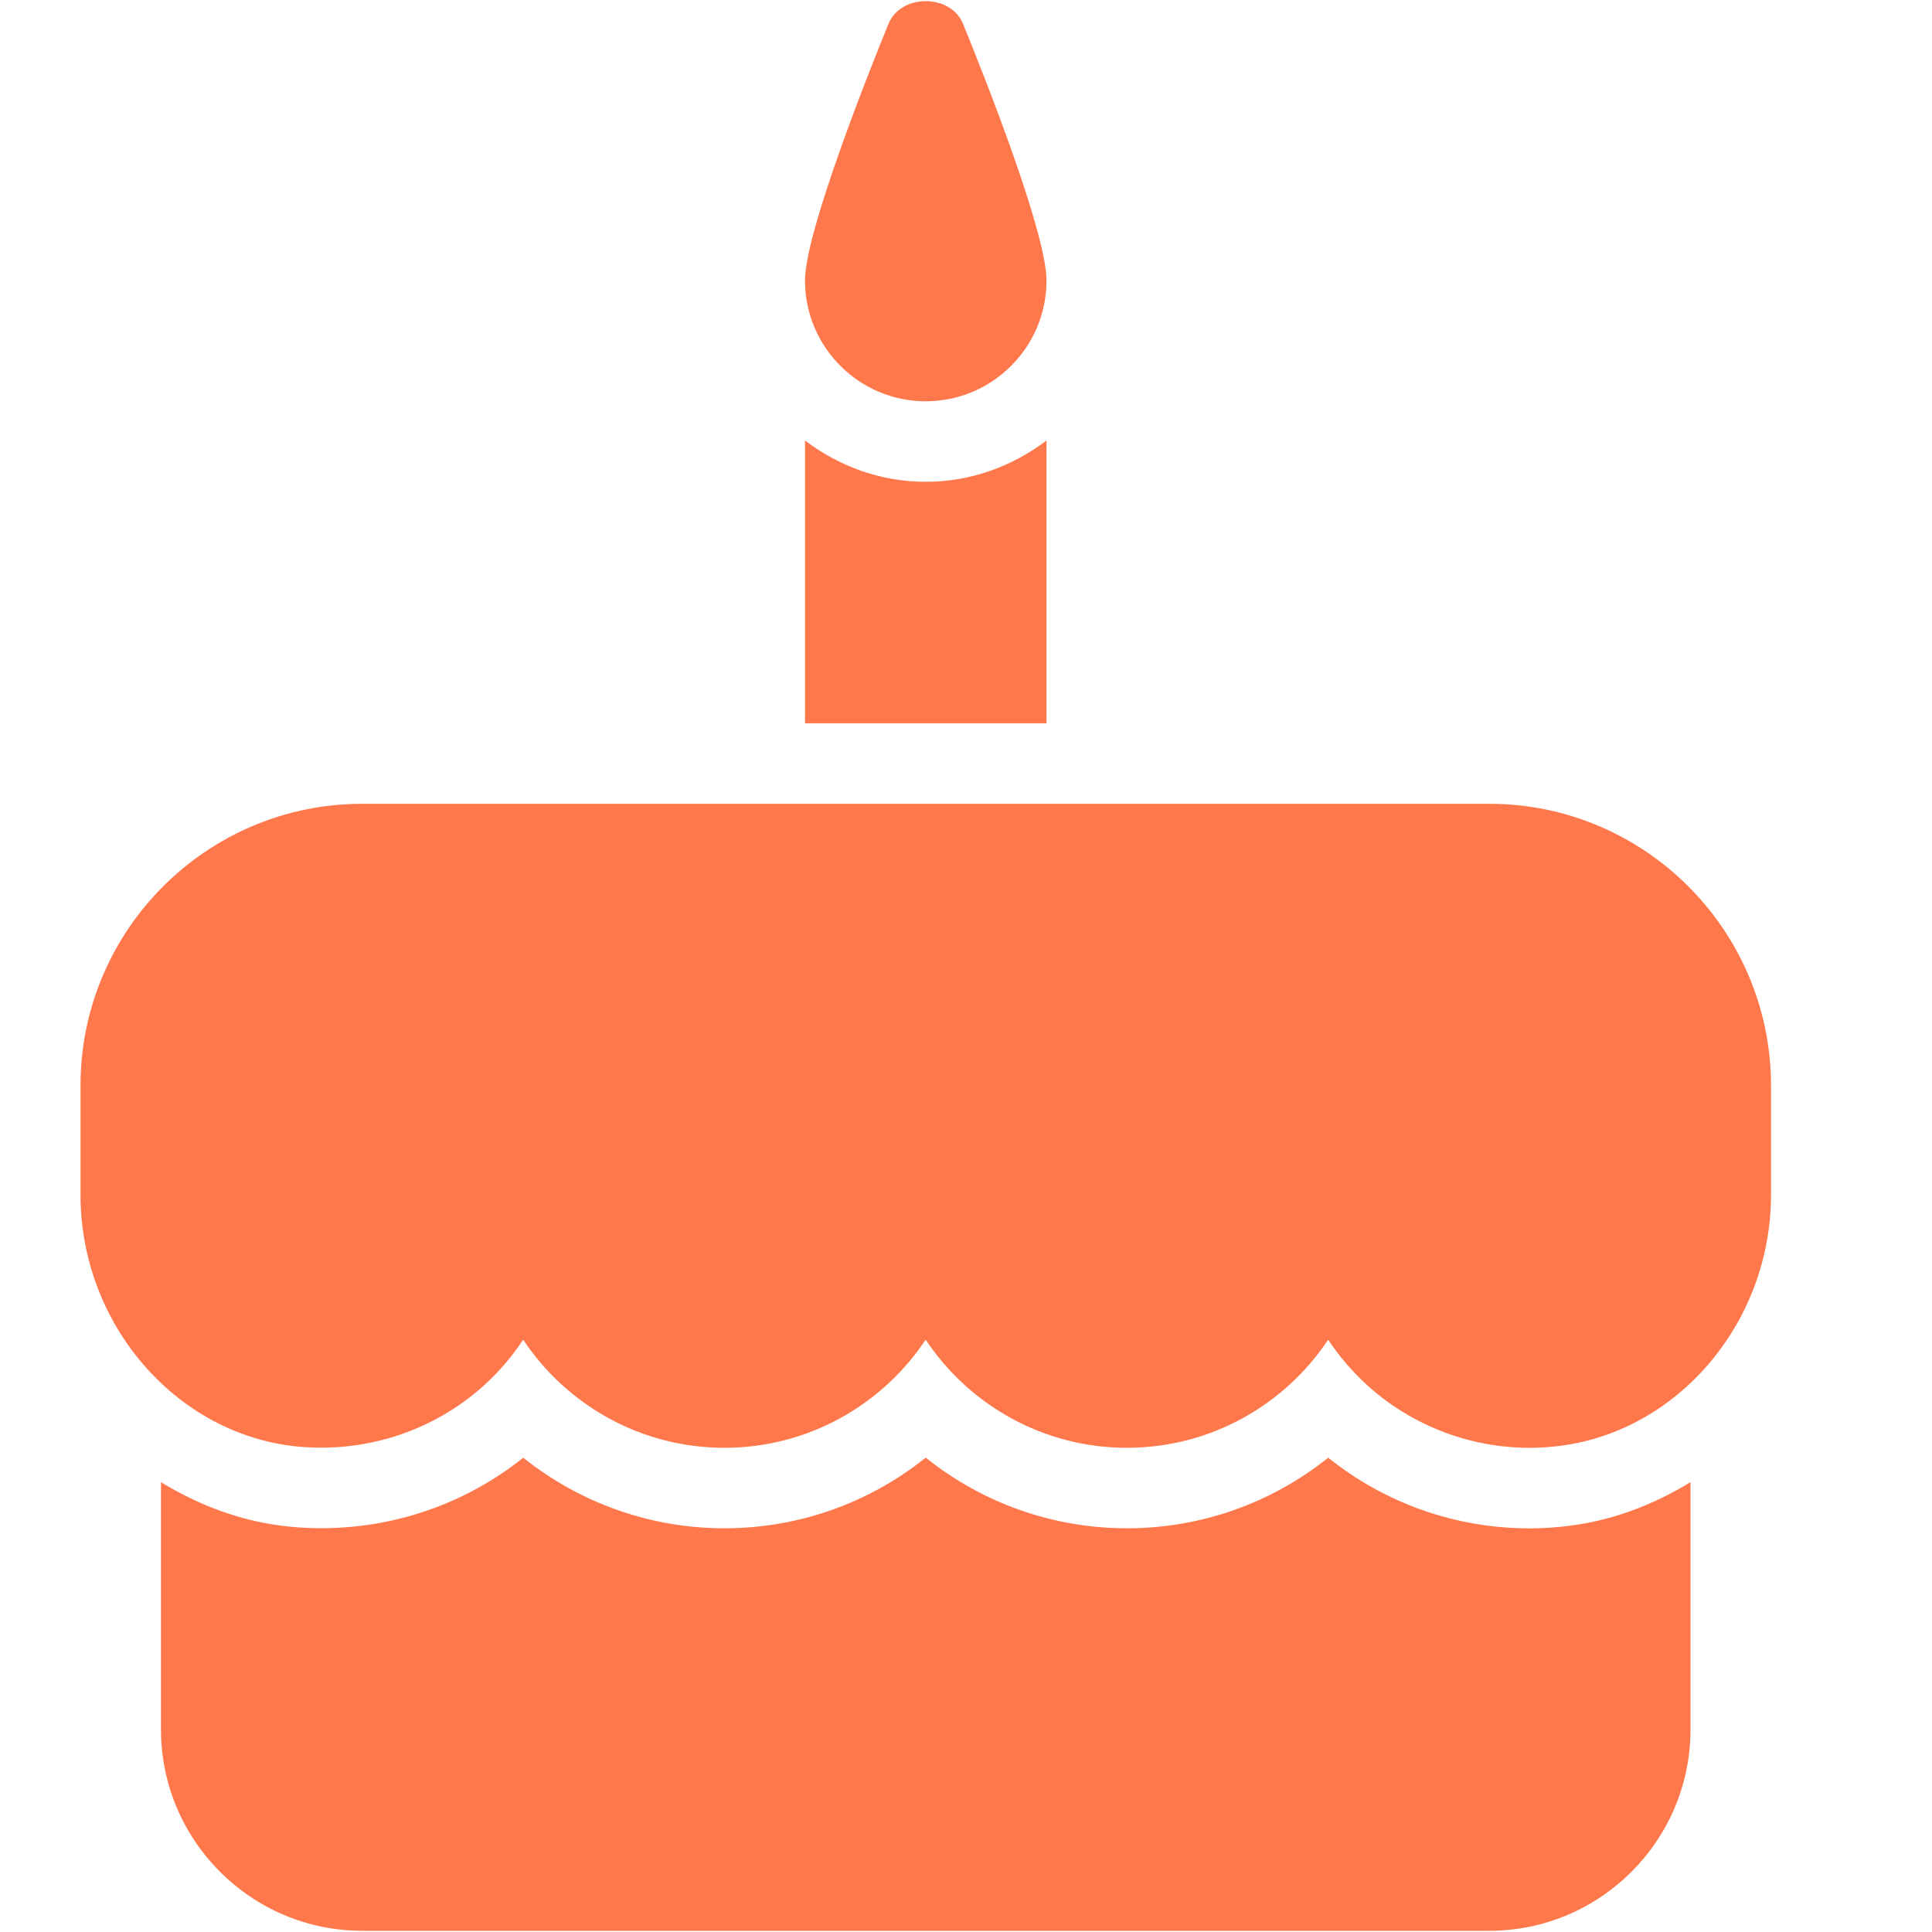
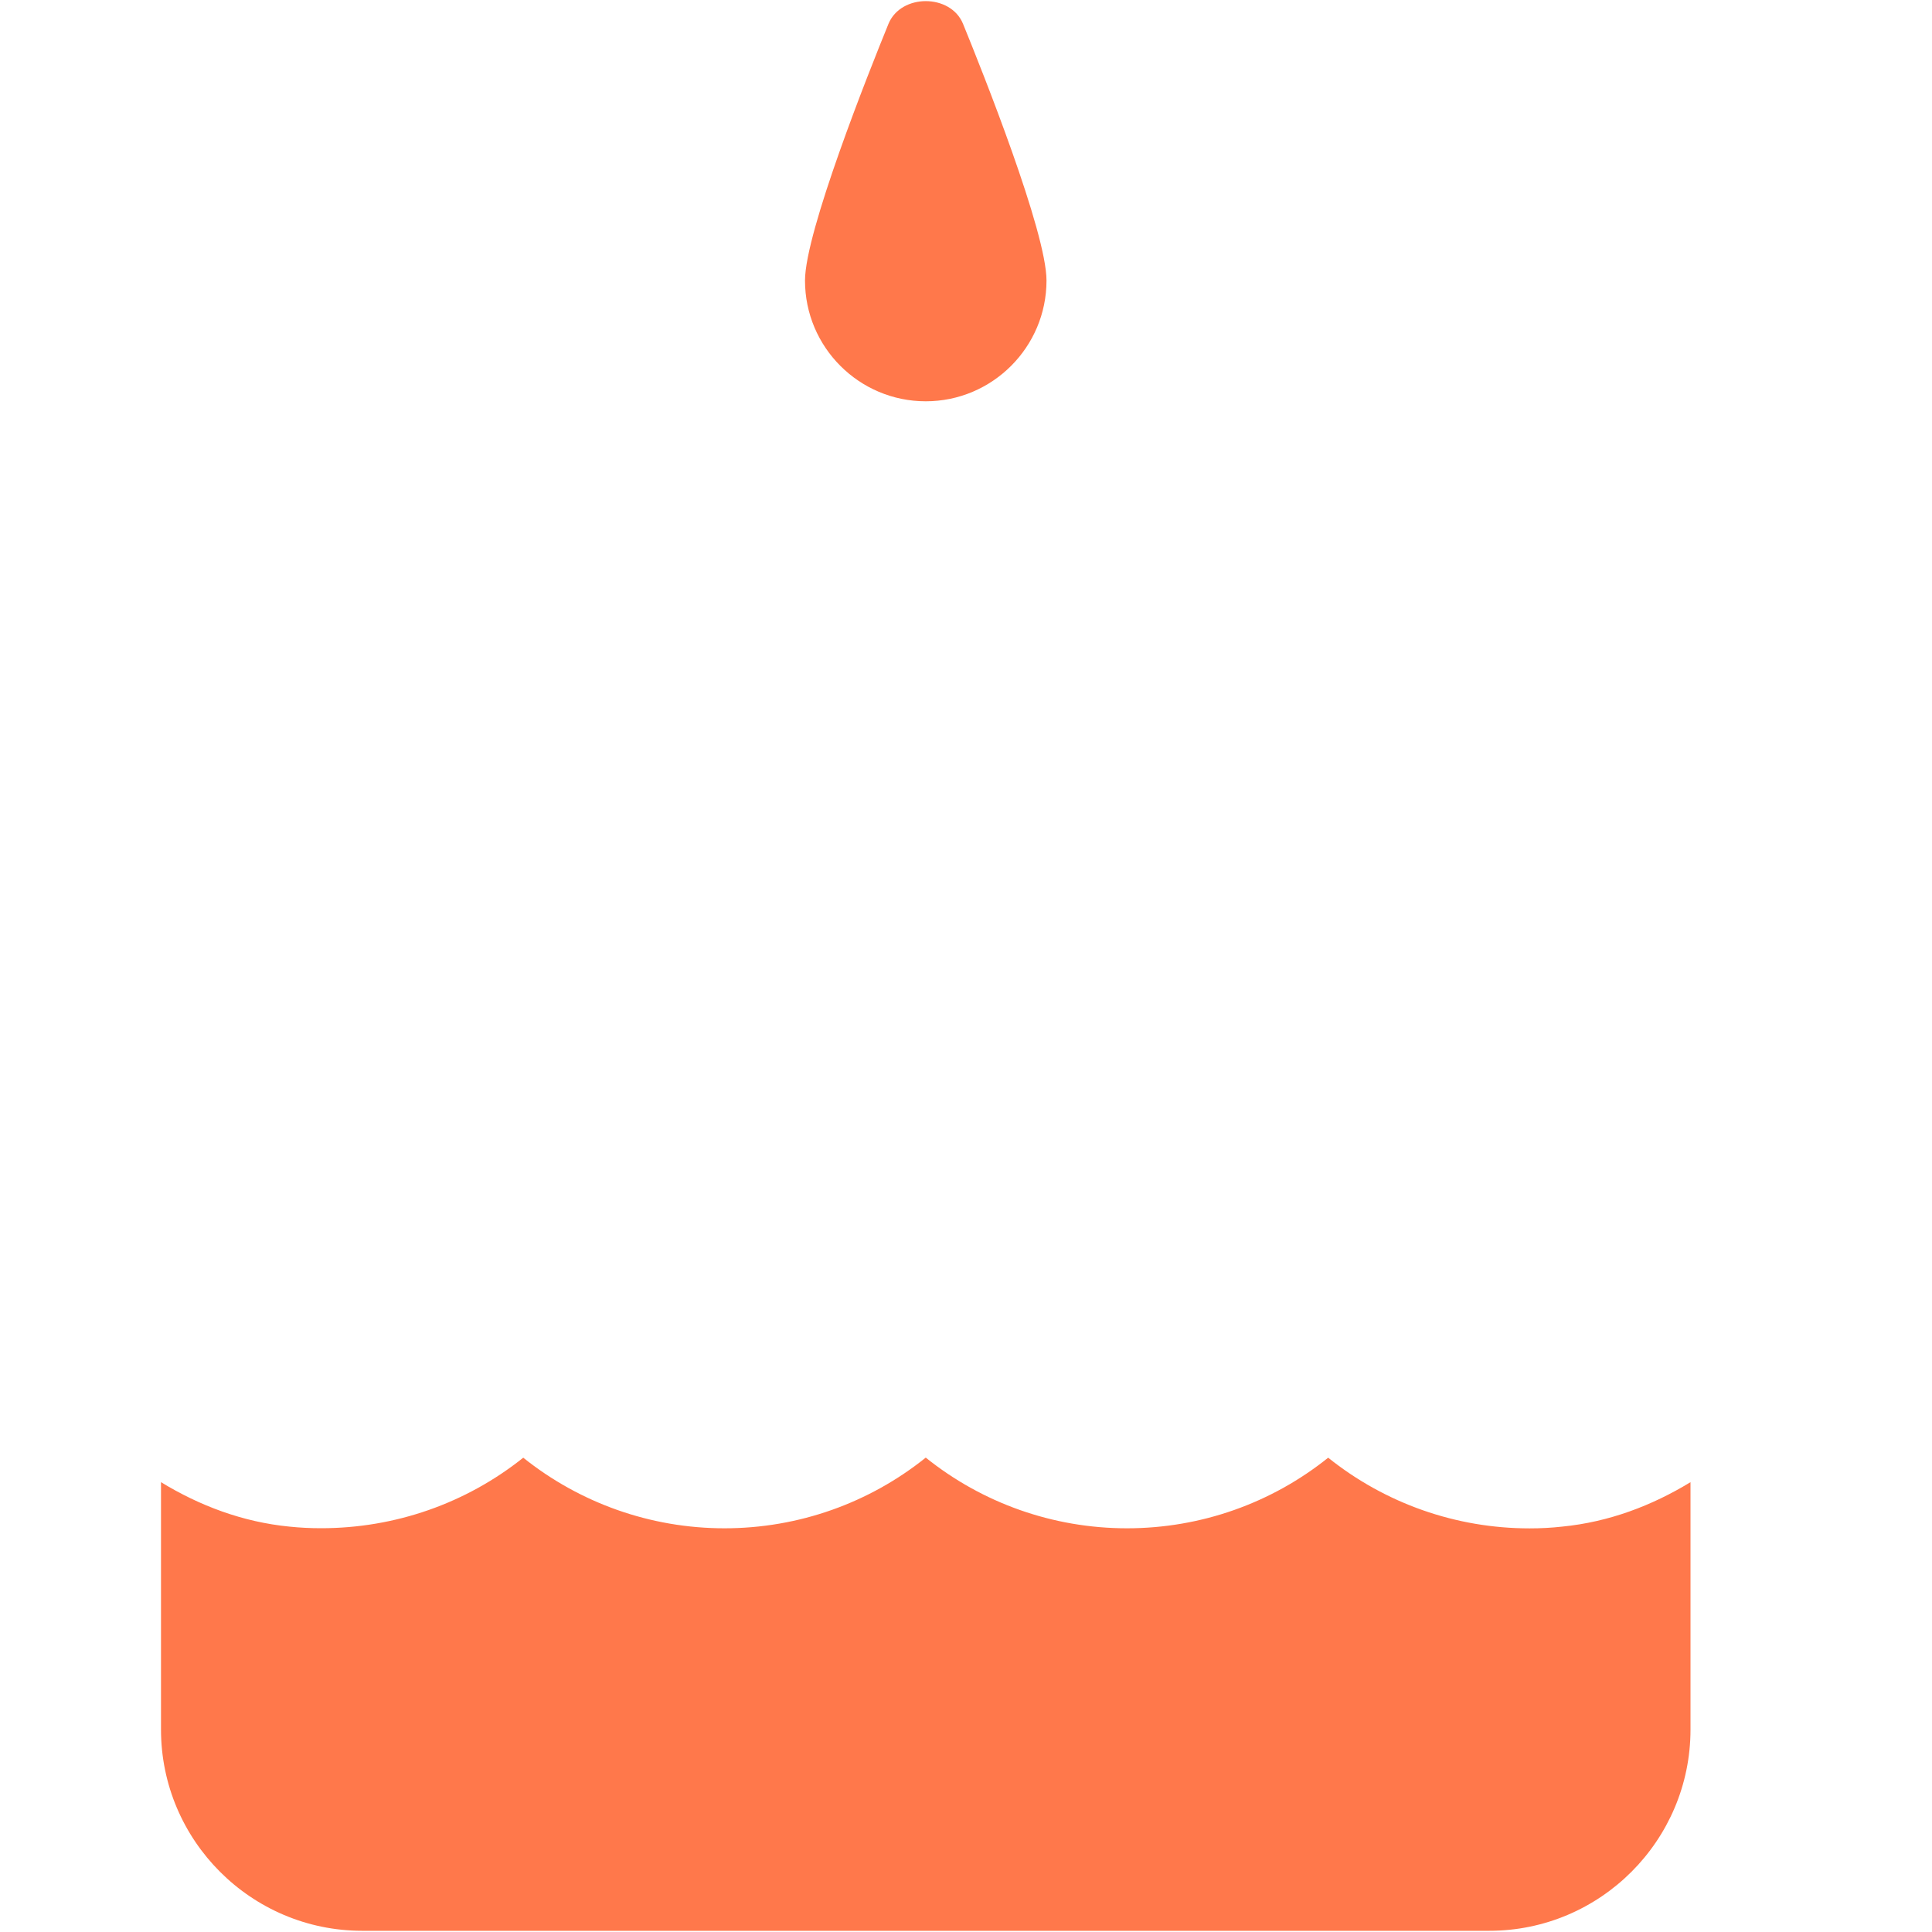
<svg xmlns="http://www.w3.org/2000/svg" viewBox="0 0 24 24">
-   <path d="m18.5 9.985h-14c-1.93 0-3.5 1.57-3.5 3.5v1.357c0 1.603 1.183 2.976 2.692 3.127 0.849 0.083 1.693-0.192 2.32-0.759 0.187-0.17 0.351-0.361 0.487-0.568 0.538 0.809 1.458 1.343 2.5 1.343s1.962-0.534 2.5-1.343c0.538 0.809 1.458 1.343 2.5 1.343s1.962-0.534 2.5-1.343c0.137 0.207 0.301 0.398 0.487 0.568 0.628 0.568 1.479 0.848 2.32 0.759 1.511-0.15 2.694-1.524 2.694-3.126v-1.357c0-1.93-1.57-3.501-3.5-3.501z" fill="#FF784B" />
  <path d="m11.5 4.985c0.827 0 1.5-0.673 1.5-1.5 0-0.604-0.794-2.594-1.037-3.189-0.154-0.376-0.771-0.376-0.926 0-0.243 0.596-1.037 2.586-1.037 3.189 0 0.828 0.673 1.5 1.5 1.5z" fill="#FF784B" />
  <path d="m19 18.986c-0.913 0-1.792-0.31-2.501-0.878-0.7 0.562-1.577 0.877-2.499 0.877-0.923 0-1.8-0.316-2.5-0.878-0.7 0.562-1.577 0.878-2.5 0.878-0.922 0-1.799-0.316-2.5-0.877-0.71 0.567-1.591 0.876-2.51 0.876-0.132 0-0.264-6e-3 -0.396-0.02-0.579-0.057-1.114-0.259-1.594-0.552v3.073c0 1.378 1.121 2.5 2.5 2.5h14c1.379 0 2.5-1.122 2.5-2.5v-3.073c-0.479 0.292-1.014 0.495-1.593 0.552-0.132 0.015-0.269 0.022-0.407 0.022z" fill="#FF784B" />
-   <path d="m13 5.485c0-4e-3 -1e-3 -8e-3 -1e-3 -0.012-0.419 0.317-0.934 0.512-1.499 0.512s-1.08-0.195-1.499-0.512c0 5e-3 -1e-3 9e-3 -1e-3 0.012v3.5h3v-3.5z" fill="#FF784B" />
</svg>